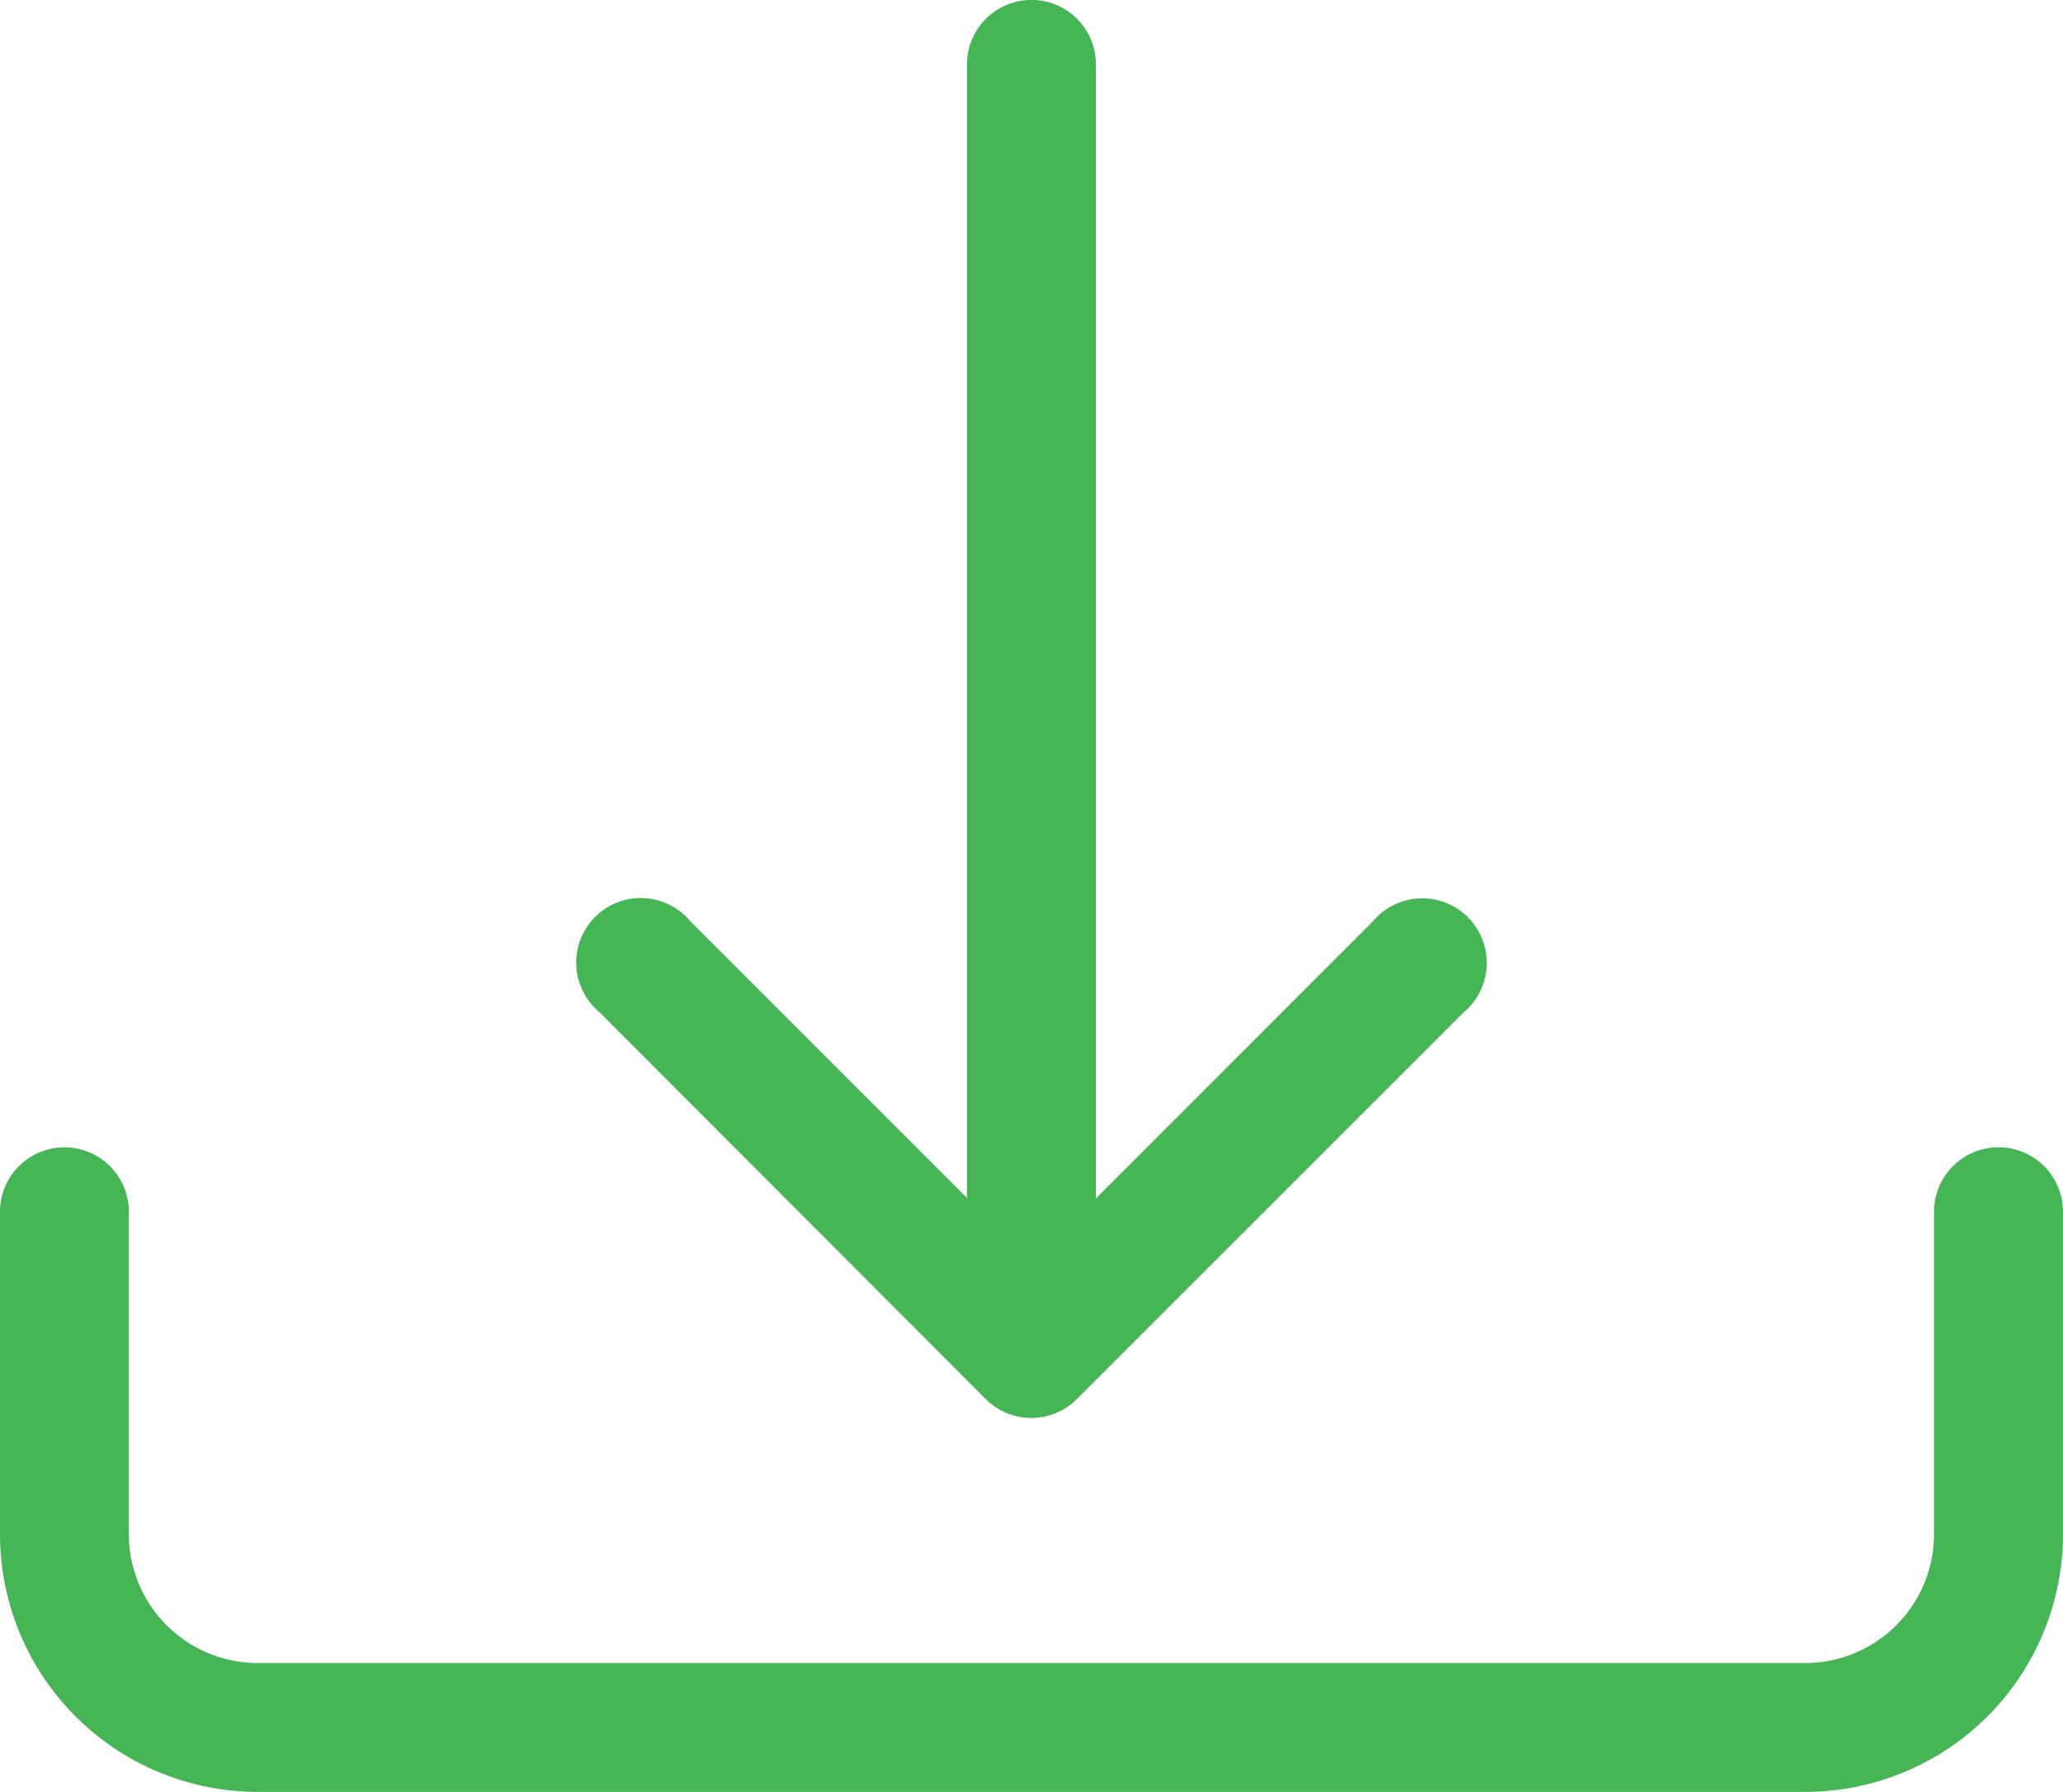
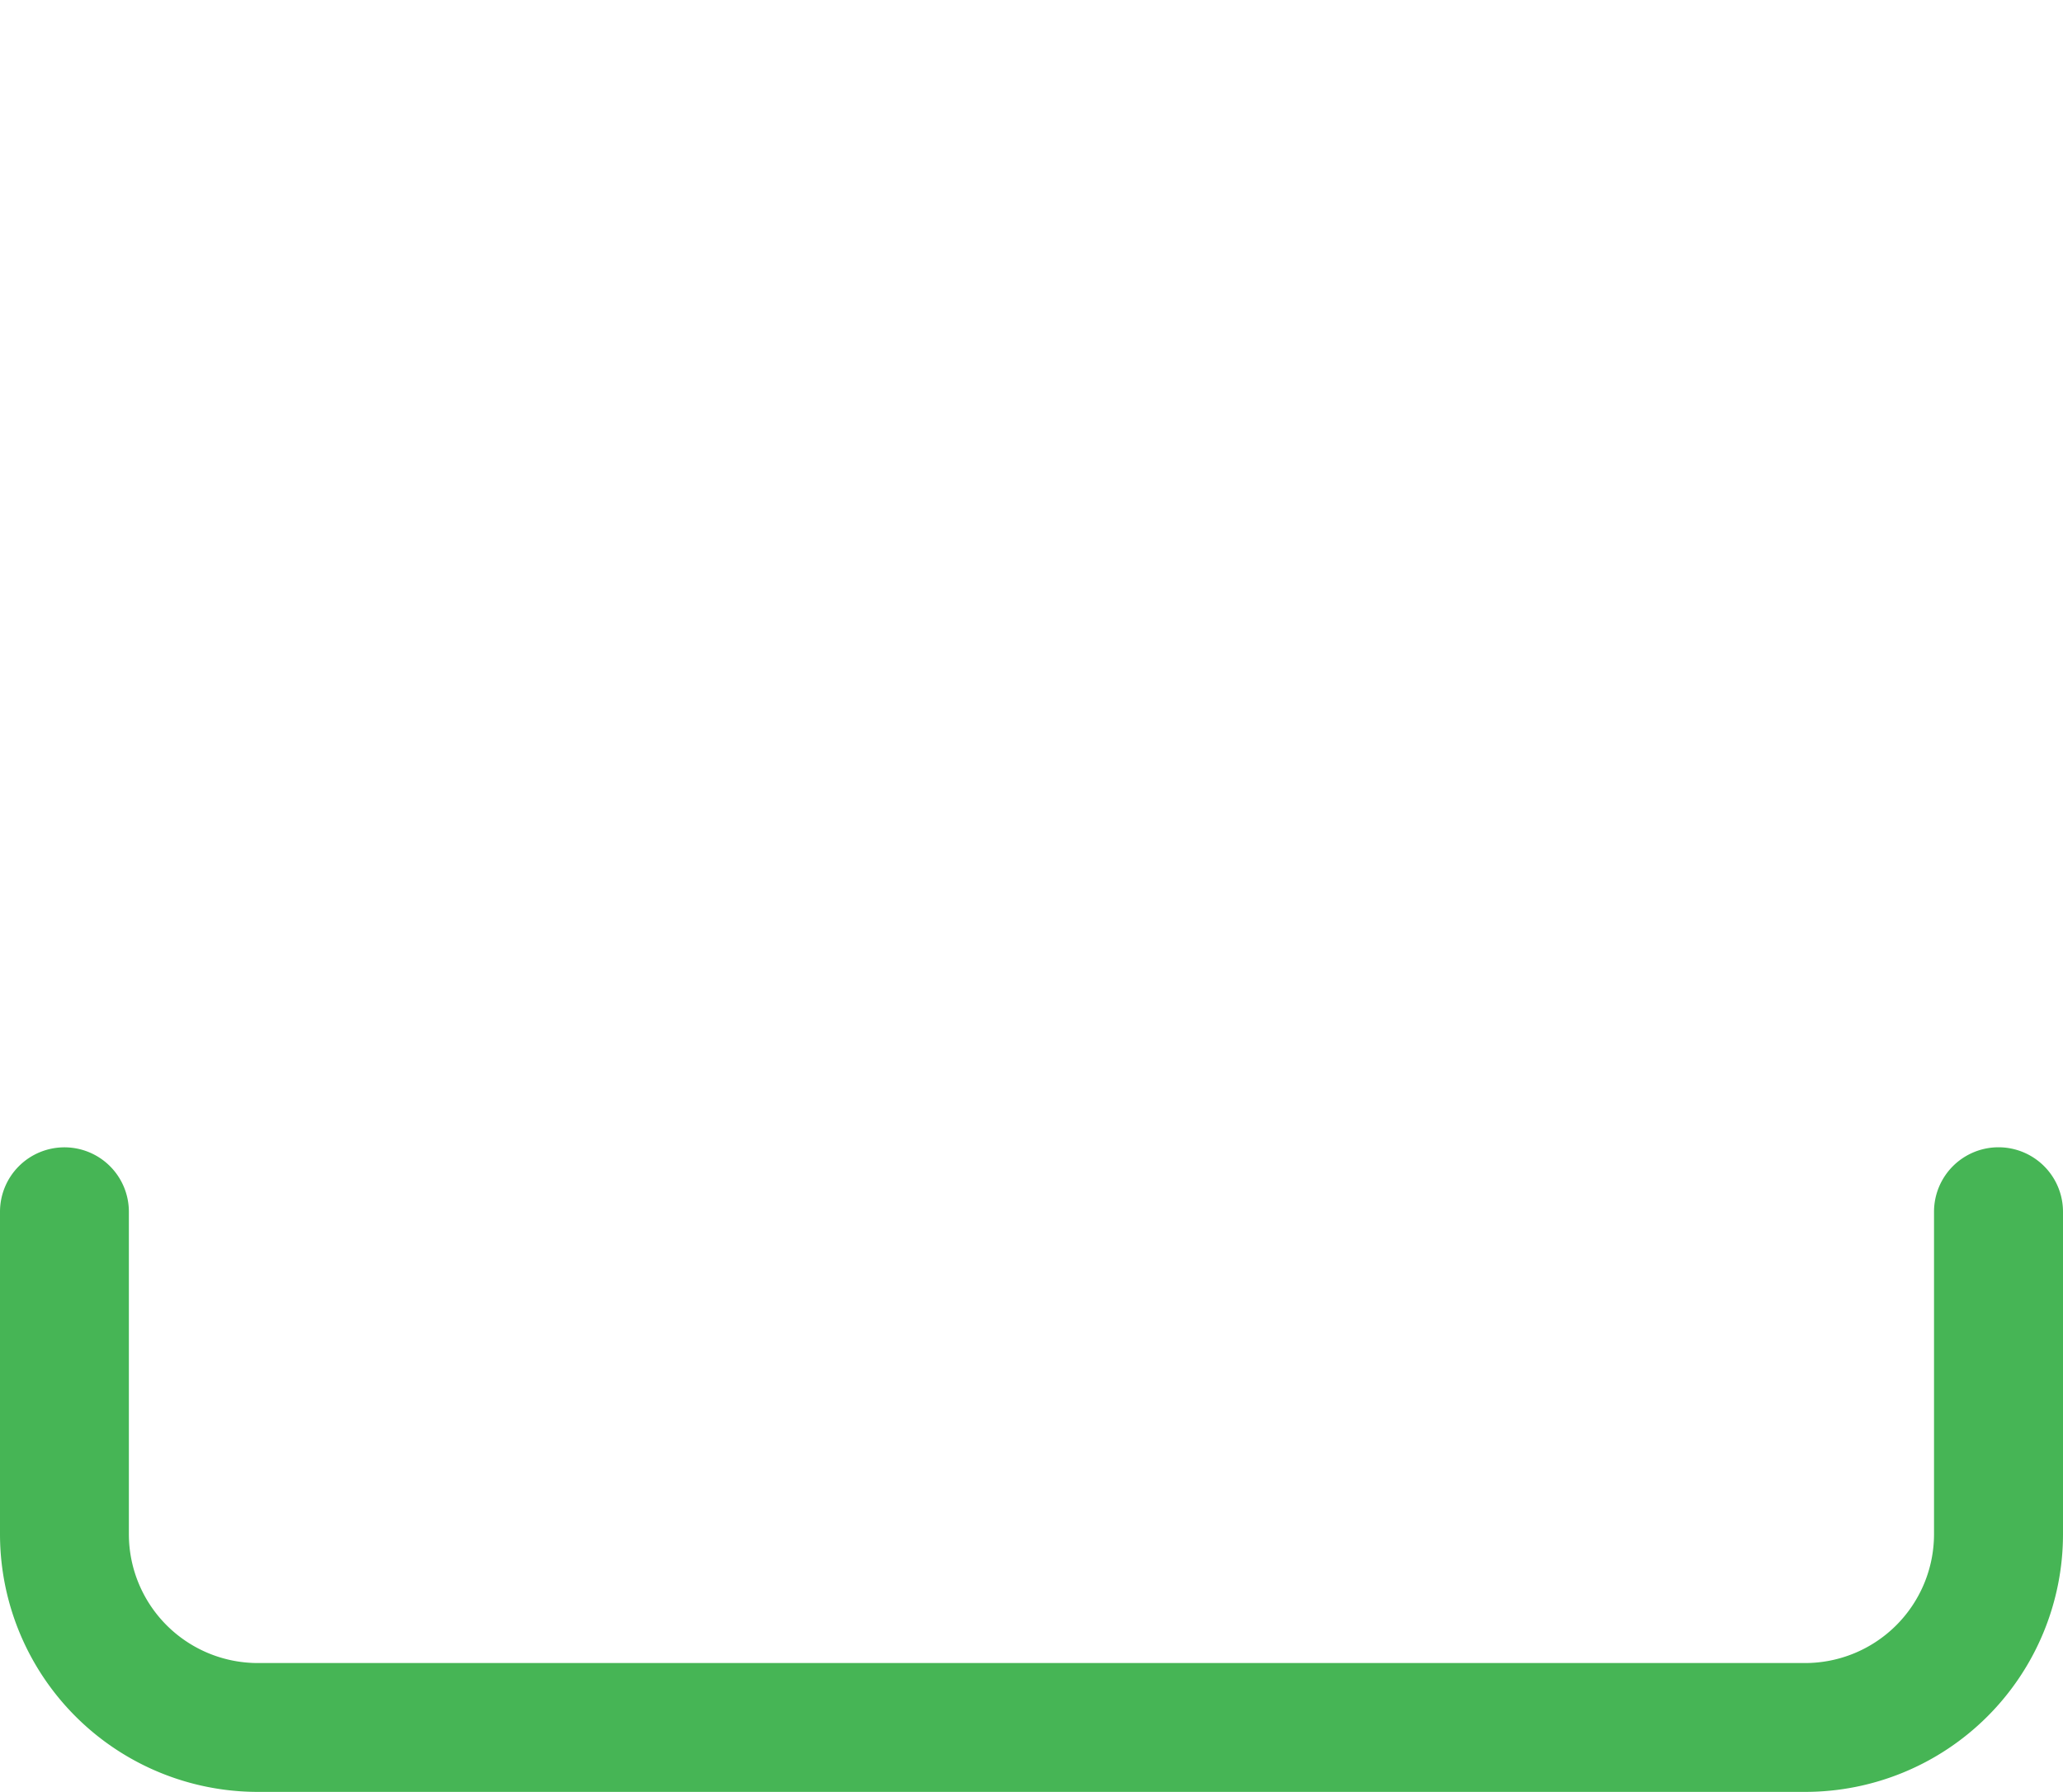
<svg xmlns="http://www.w3.org/2000/svg" width="20.426" height="17.745" viewBox="0 0 20.426 17.745">
  <g id="download_2_" data-name="download (2)" transform="translate(0 -1)">
    <path id="Path_34" data-name="Path 34" d="M.638,9.9a.638.638,0,0,1,.638.638V13.73a1.277,1.277,0,0,0,1.277,1.277H17.872a1.277,1.277,0,0,0,1.277-1.277V10.538a.638.638,0,1,1,1.277,0V13.73a2.553,2.553,0,0,1-2.553,2.553H2.553A2.553,2.553,0,0,1,0,13.73V10.538A.638.638,0,0,1,.638,9.9Z" transform="translate(0 2.462)" fill="#46b555" />
-     <path id="Path_35" data-name="Path 35" d="M8.516,14.856a.638.638,0,0,0,.9,0l3.83-3.83a.639.639,0,1,0-.9-.9l-2.74,2.741V1.638a.638.638,0,1,0-1.277,0V12.863L5.59,10.123a.639.639,0,1,0-.9.9Z" transform="translate(1.245)" fill="#46b555" />
  </g>
</svg>